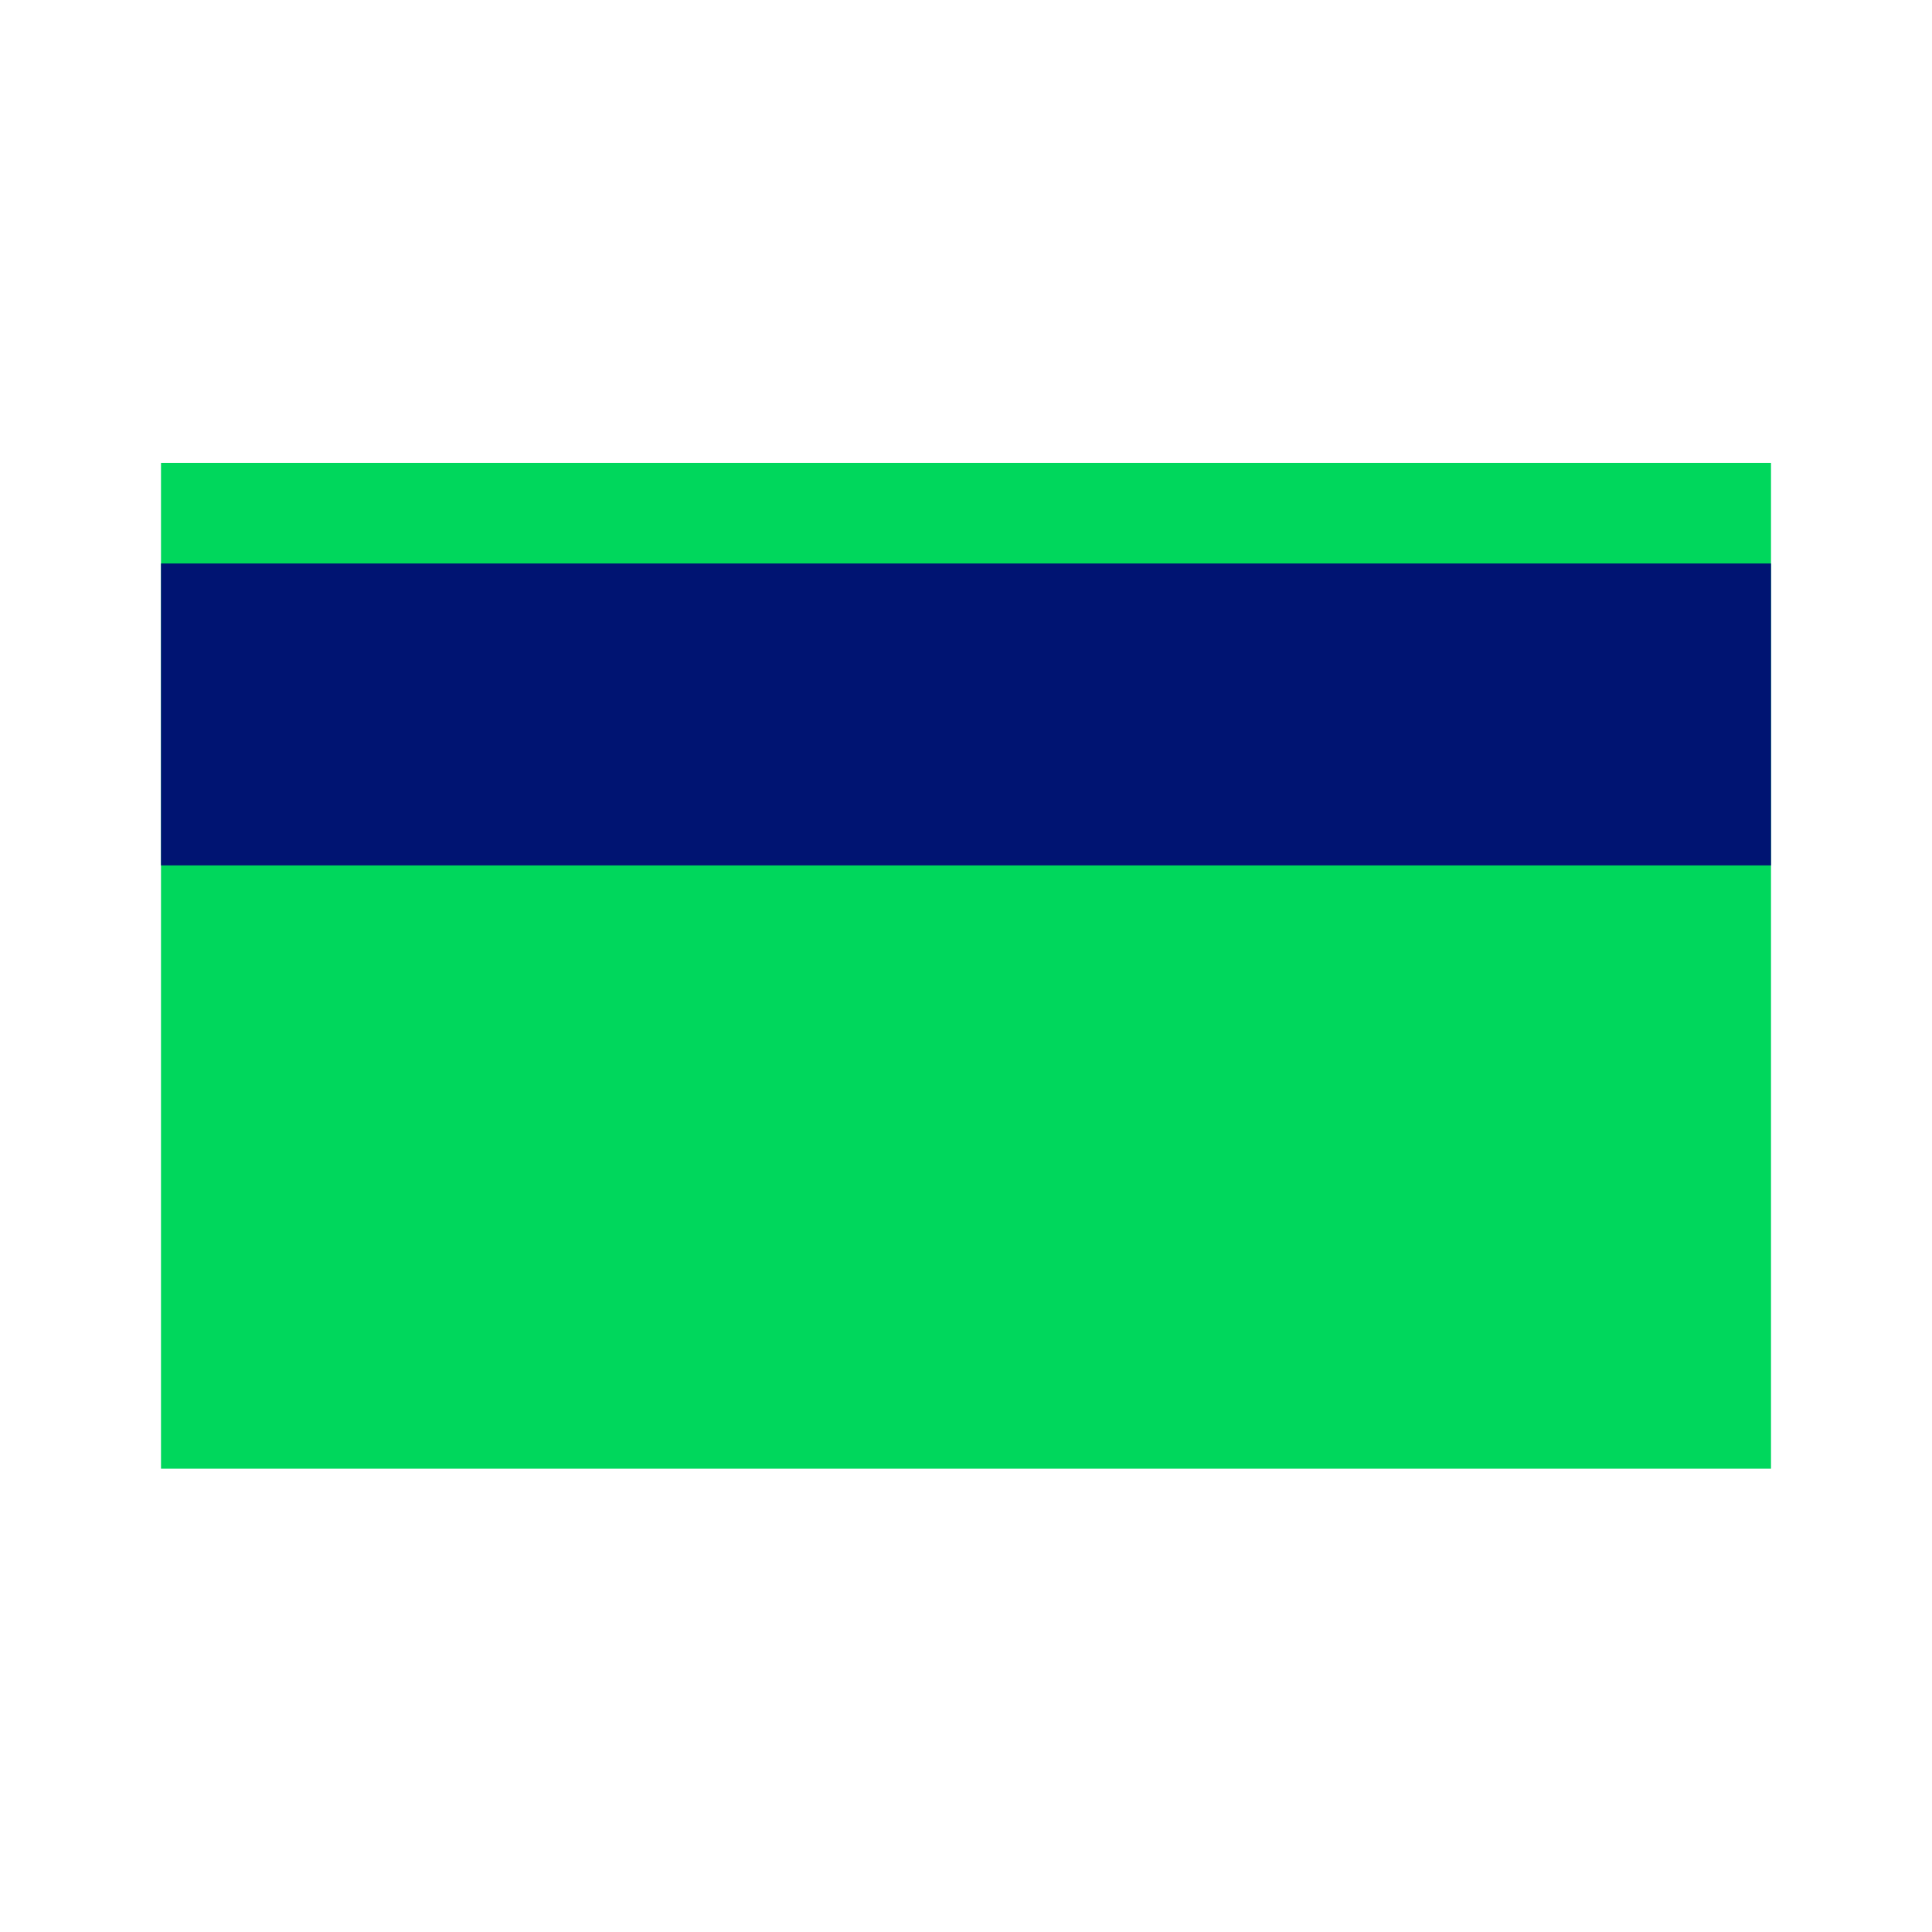
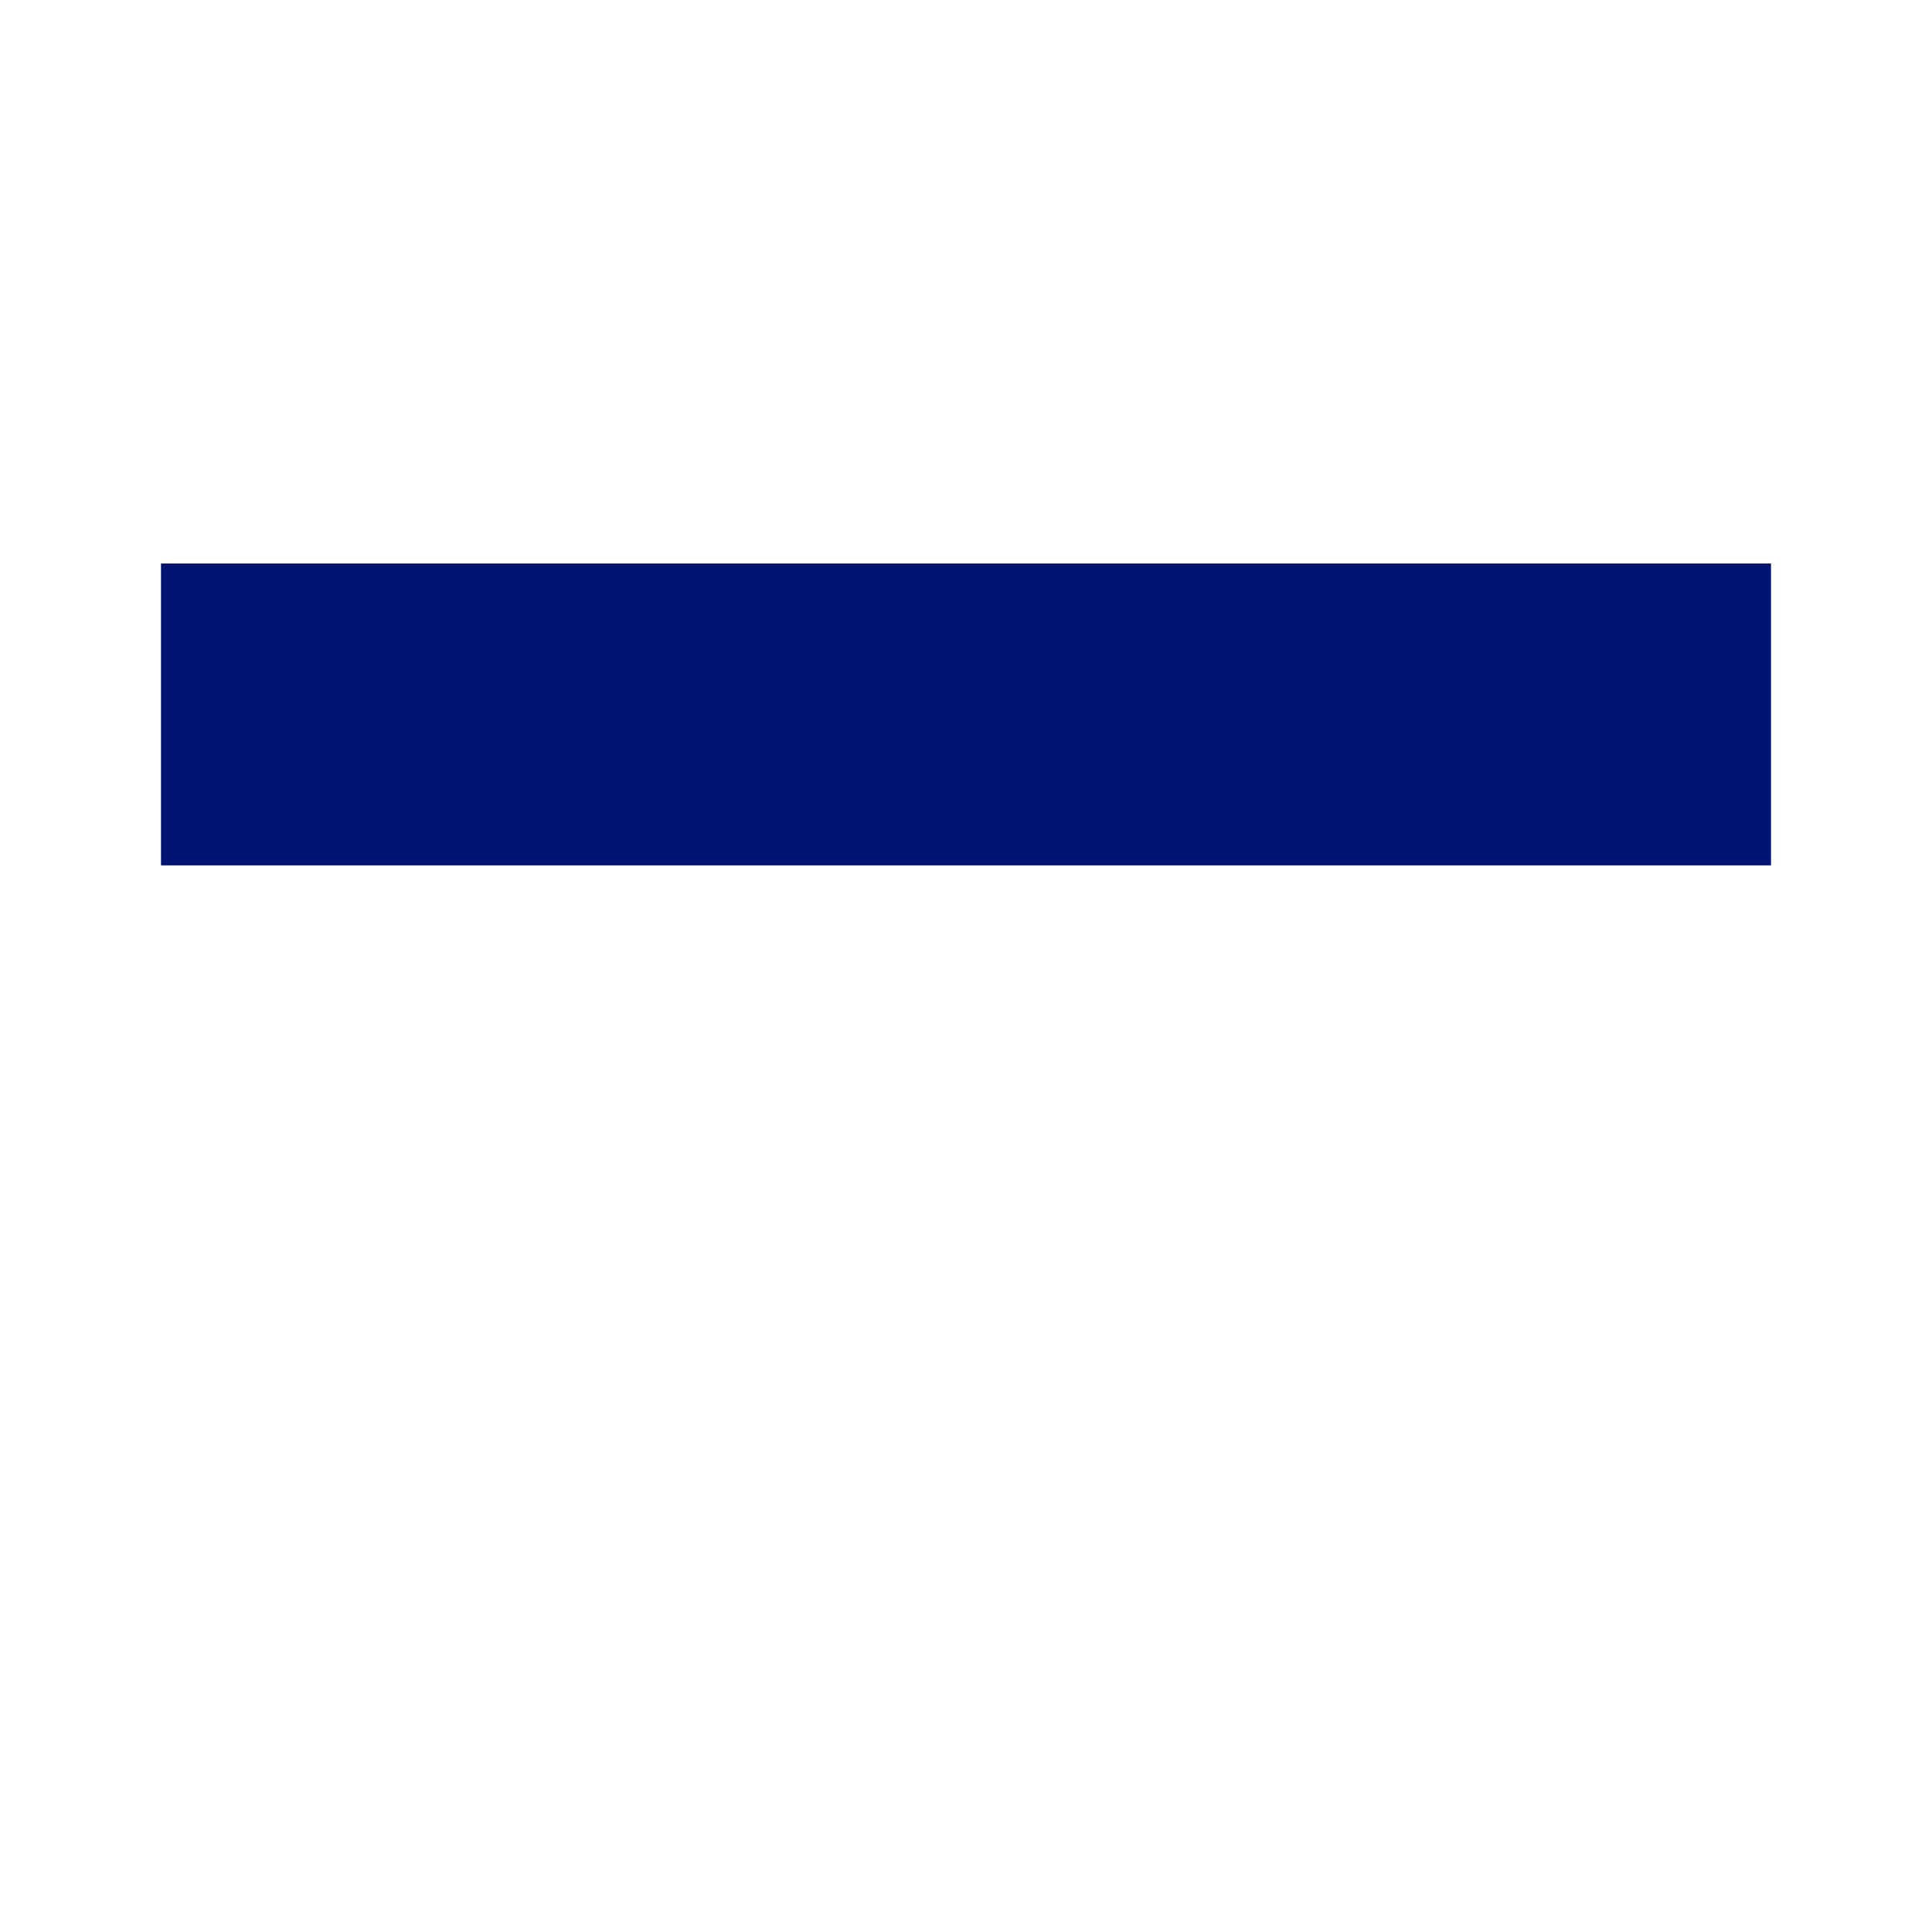
<svg xmlns="http://www.w3.org/2000/svg" id="Icons" viewBox="0 0 48 48">
  <defs>
    <style>.cls-1{fill:#001472;}.cls-1,.cls-2{stroke-width:0px;}.cls-2{fill:#00d75c;}</style>
  </defs>
-   <rect class="cls-2" x="4" y="11.5" width="40" height="24.99" />
  <rect class="cls-1" x="4" y="14" width="40" height="7.5" />
</svg>